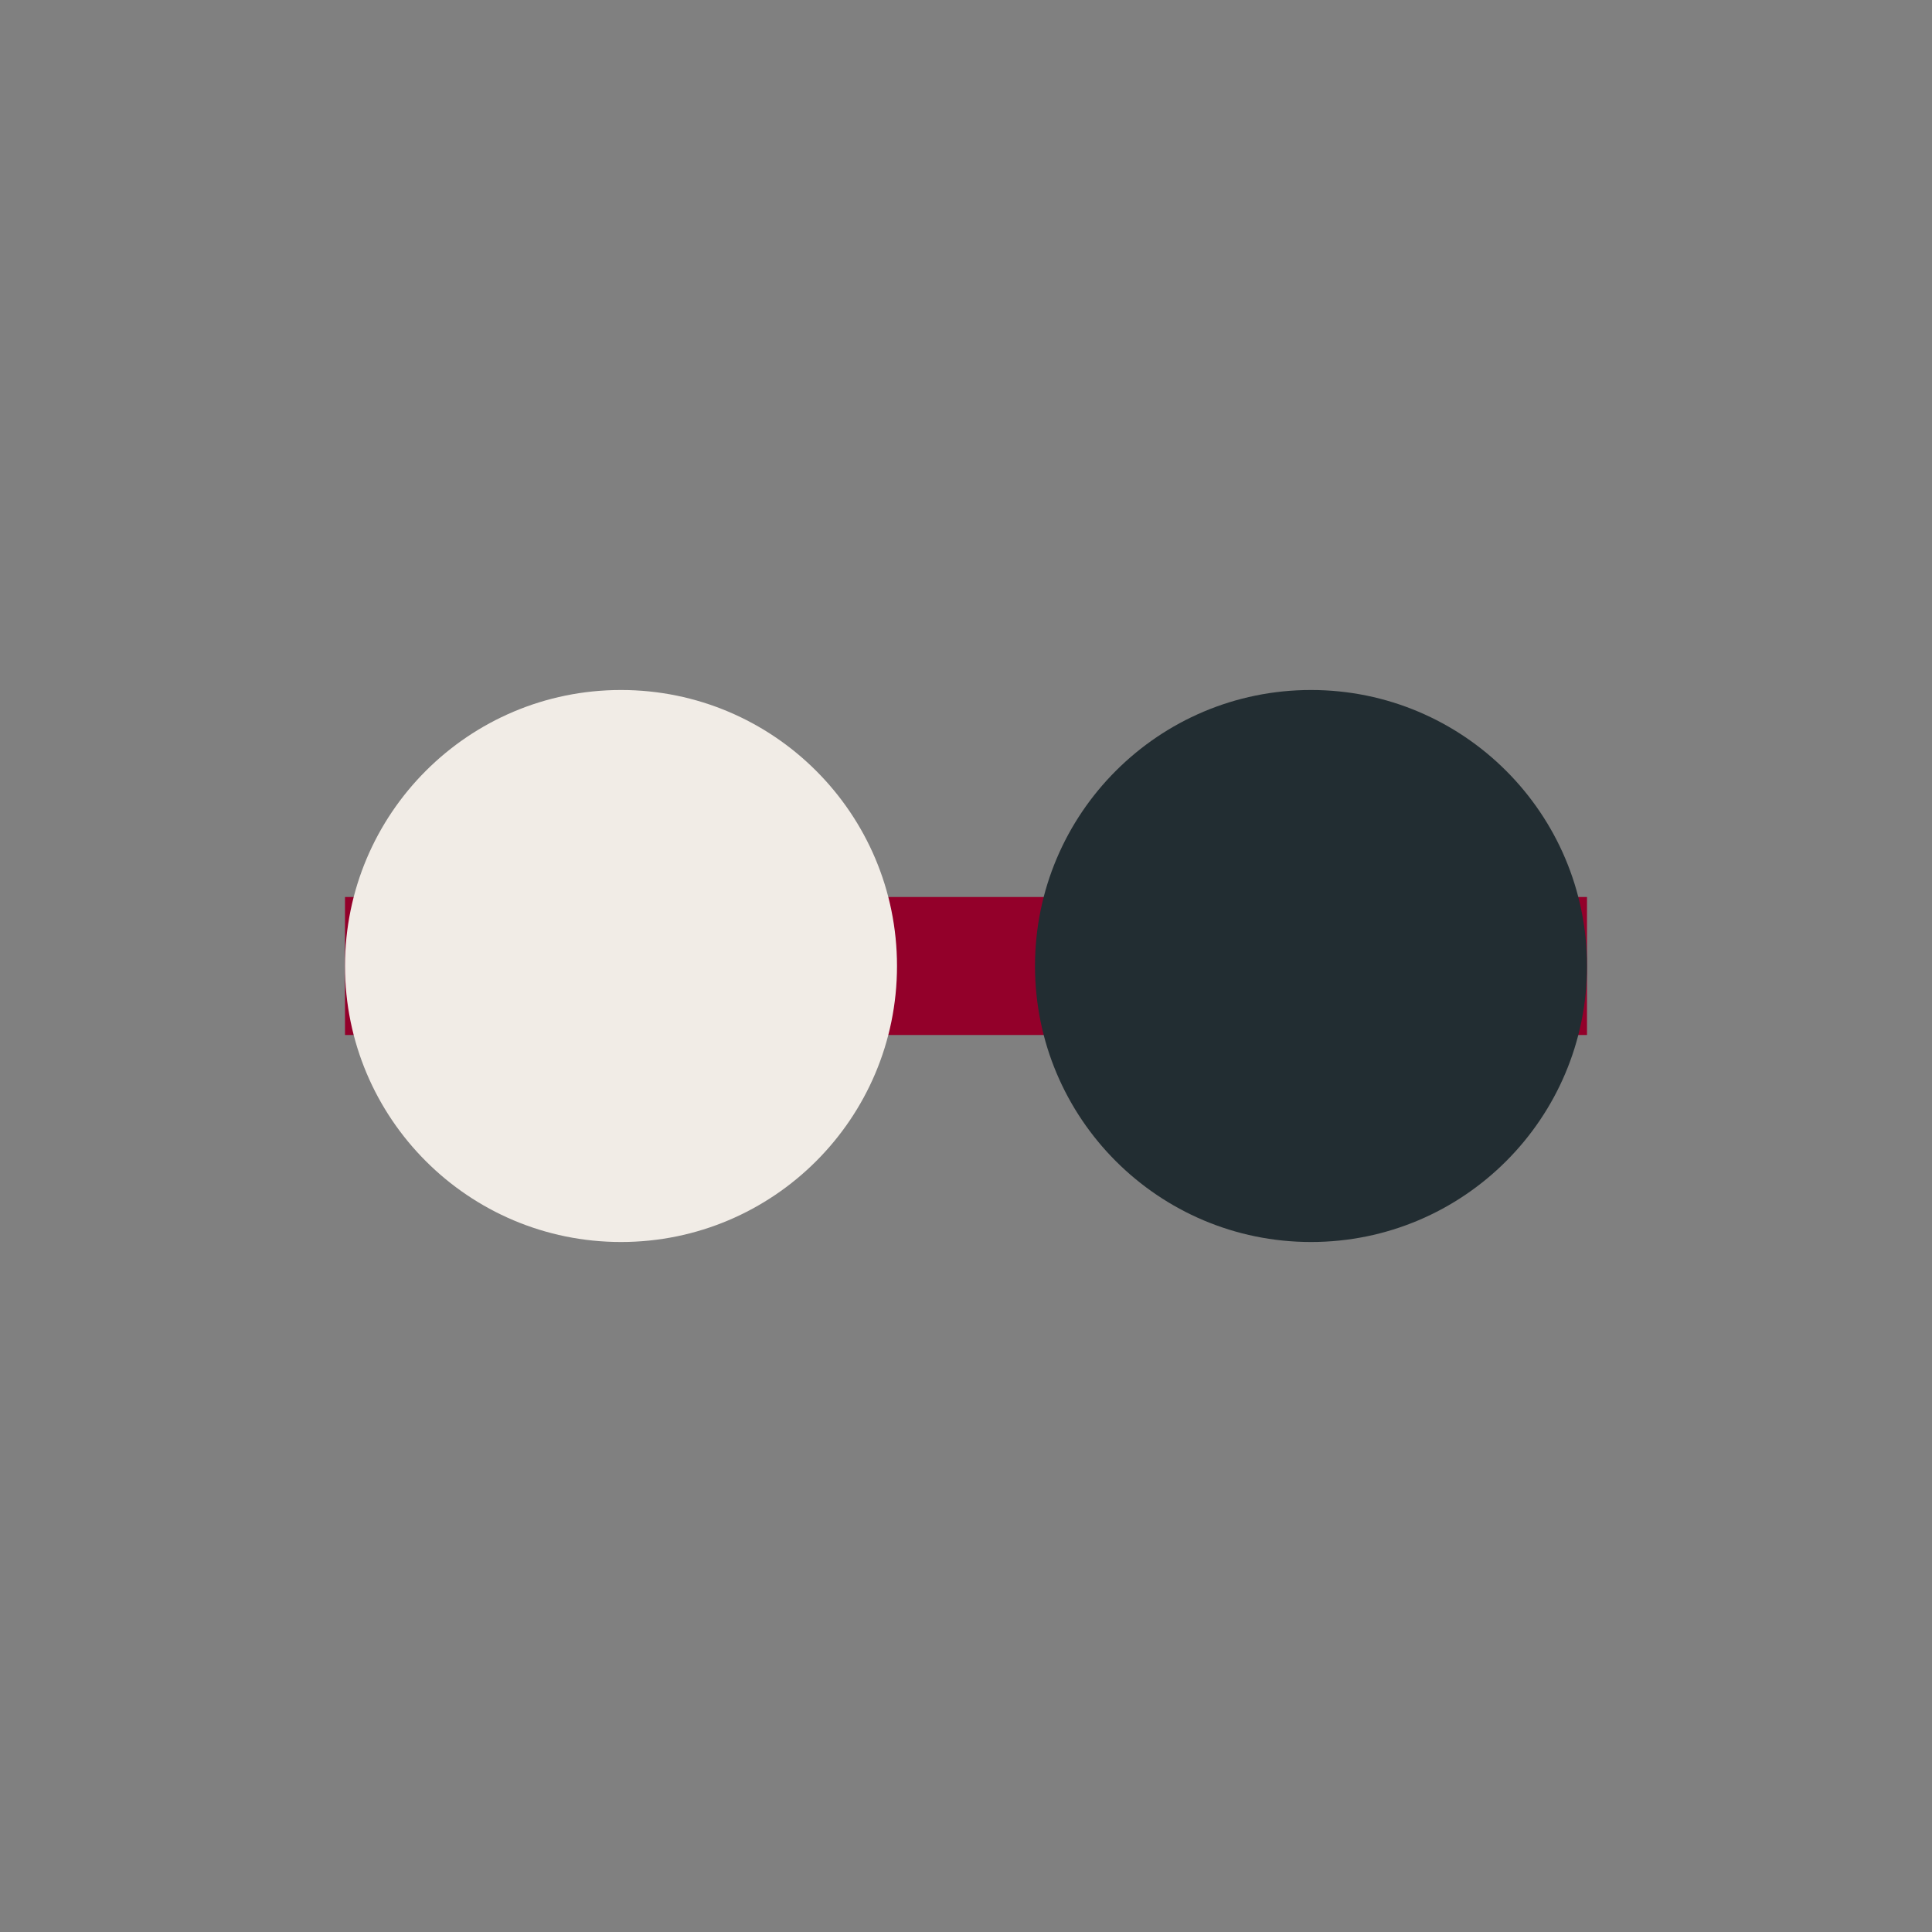
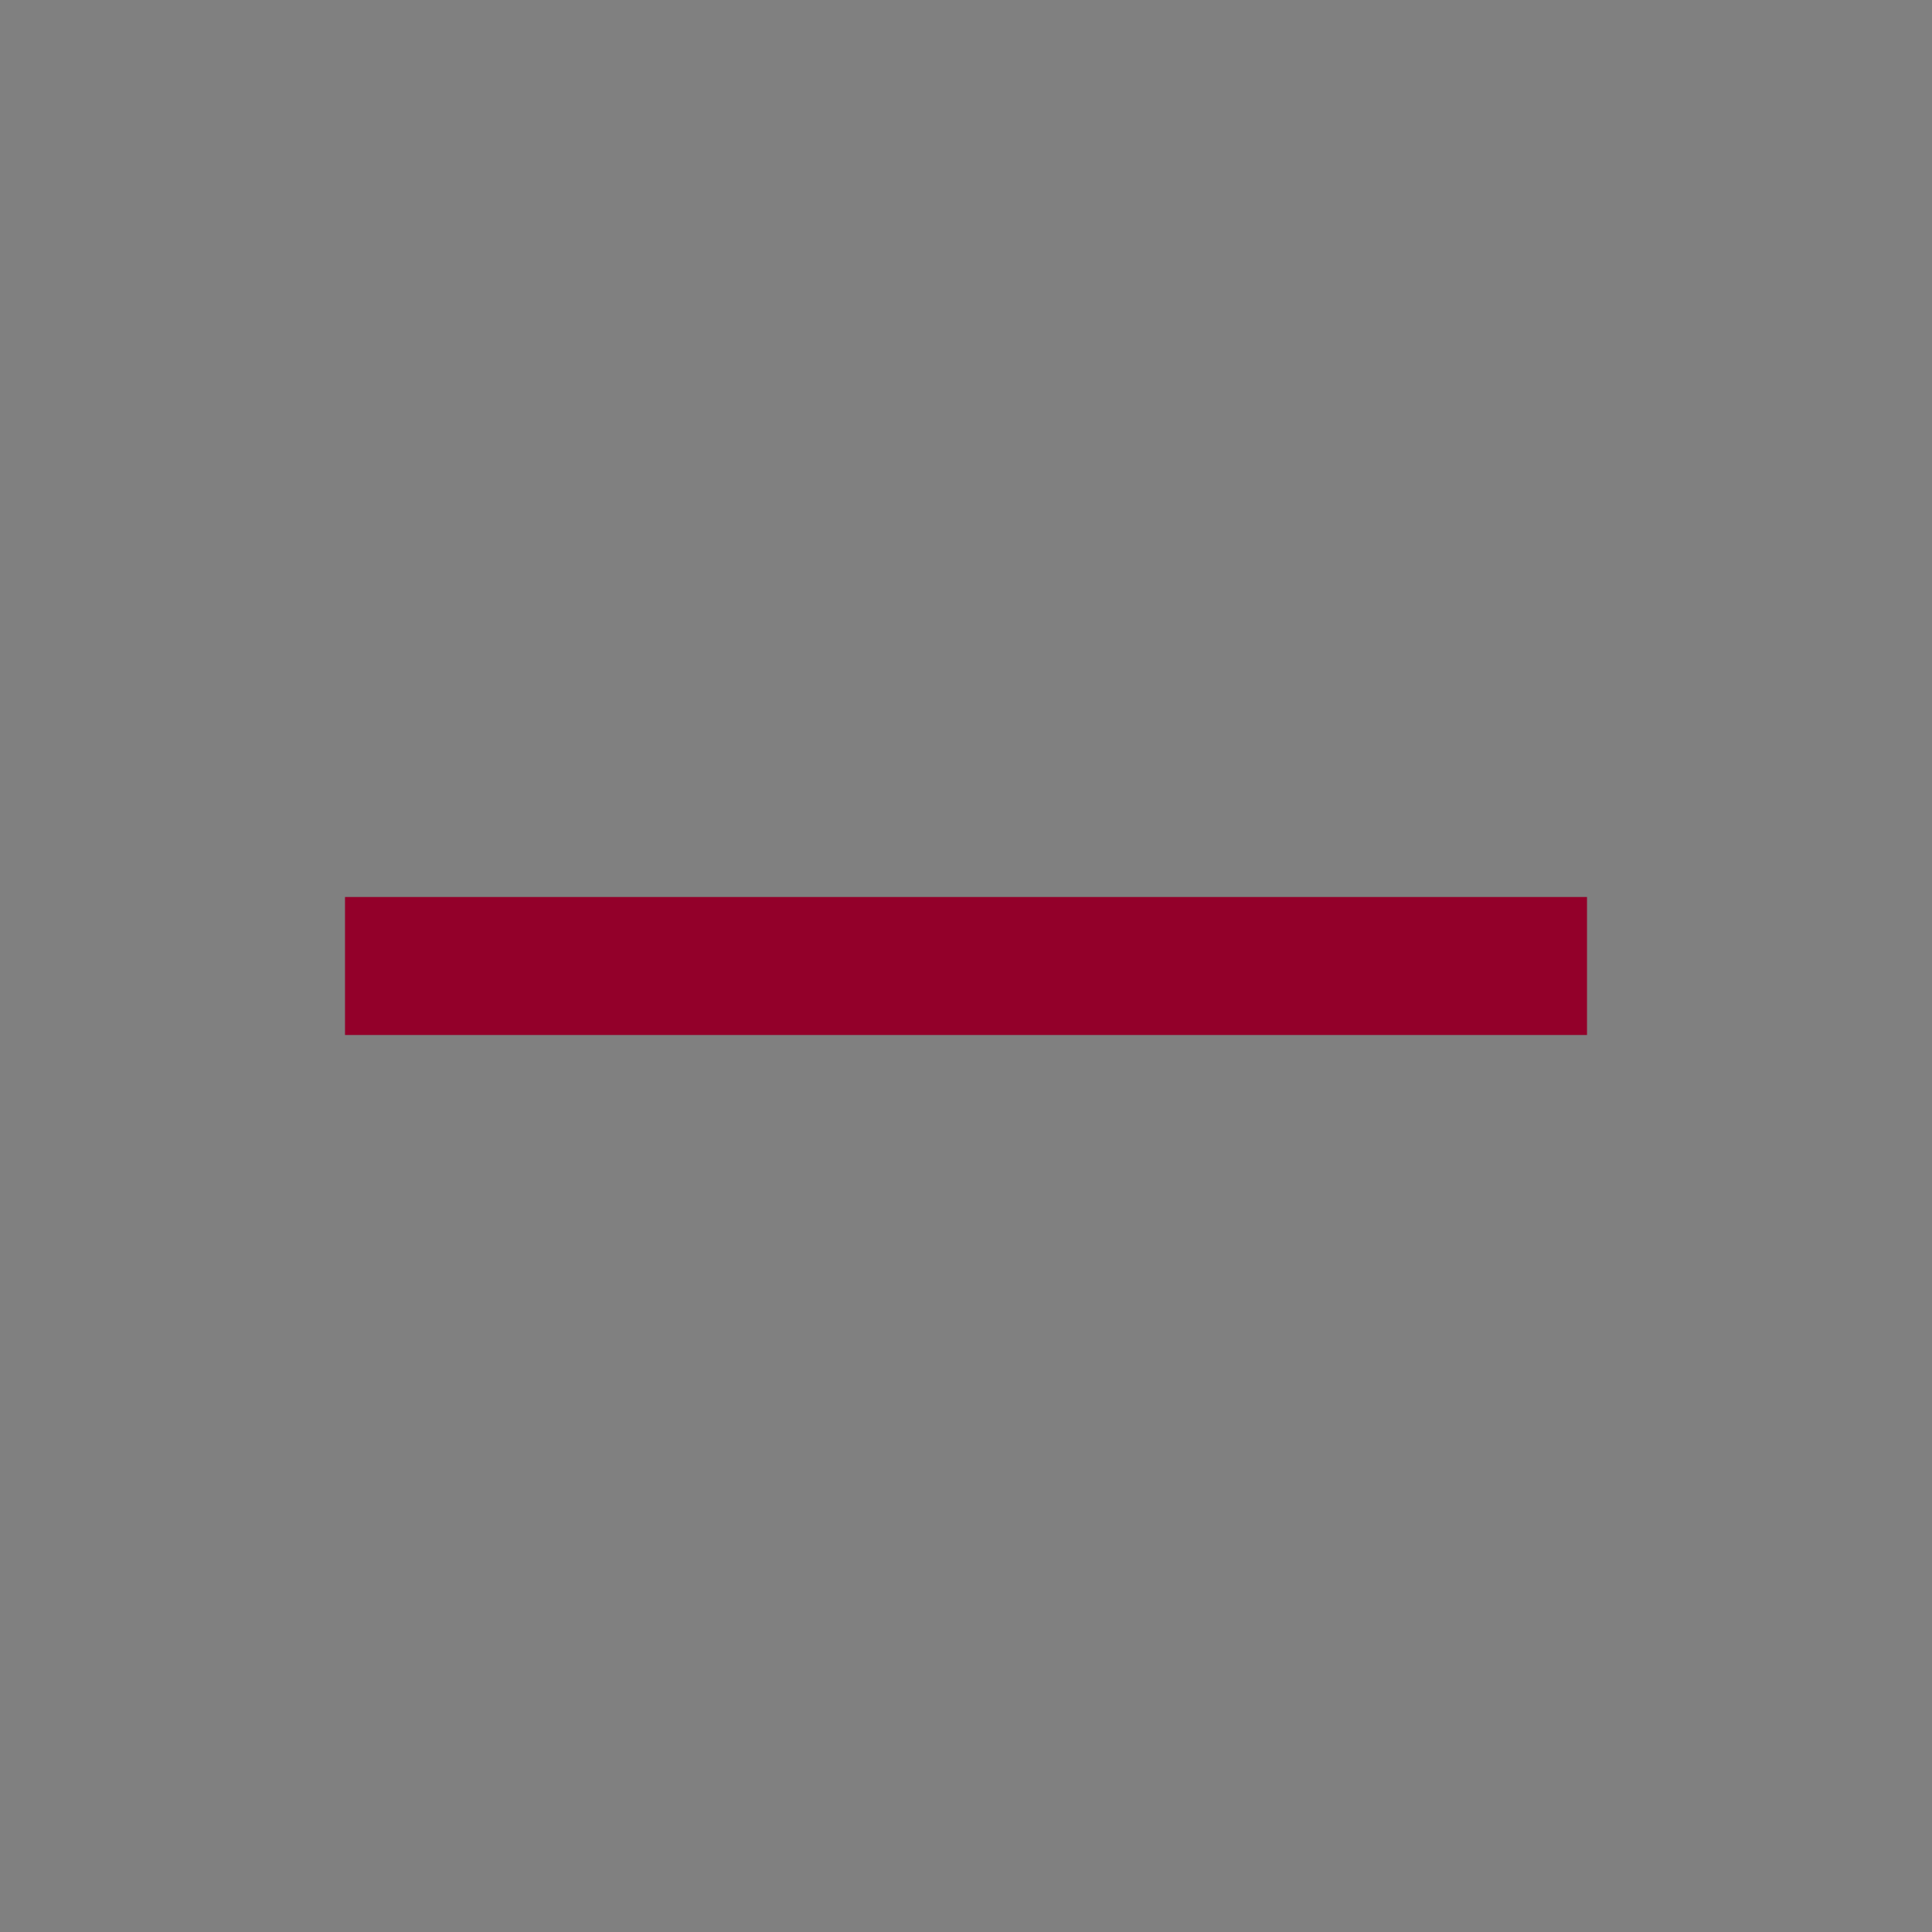
<svg xmlns="http://www.w3.org/2000/svg" width="28" height="28" viewBox="0 0 28 28">
  <rect x="0" y="0" width="28" height="28" fill="#808080" stroke="none" />
  <path d="M5 14h18" stroke="#93002A" stroke-width="2" />
-   <circle cx="9" cy="14" r="4" fill="#F1ECE6" />
-   <circle cx="19" cy="14" r="4" fill="#222D32" />
</svg>